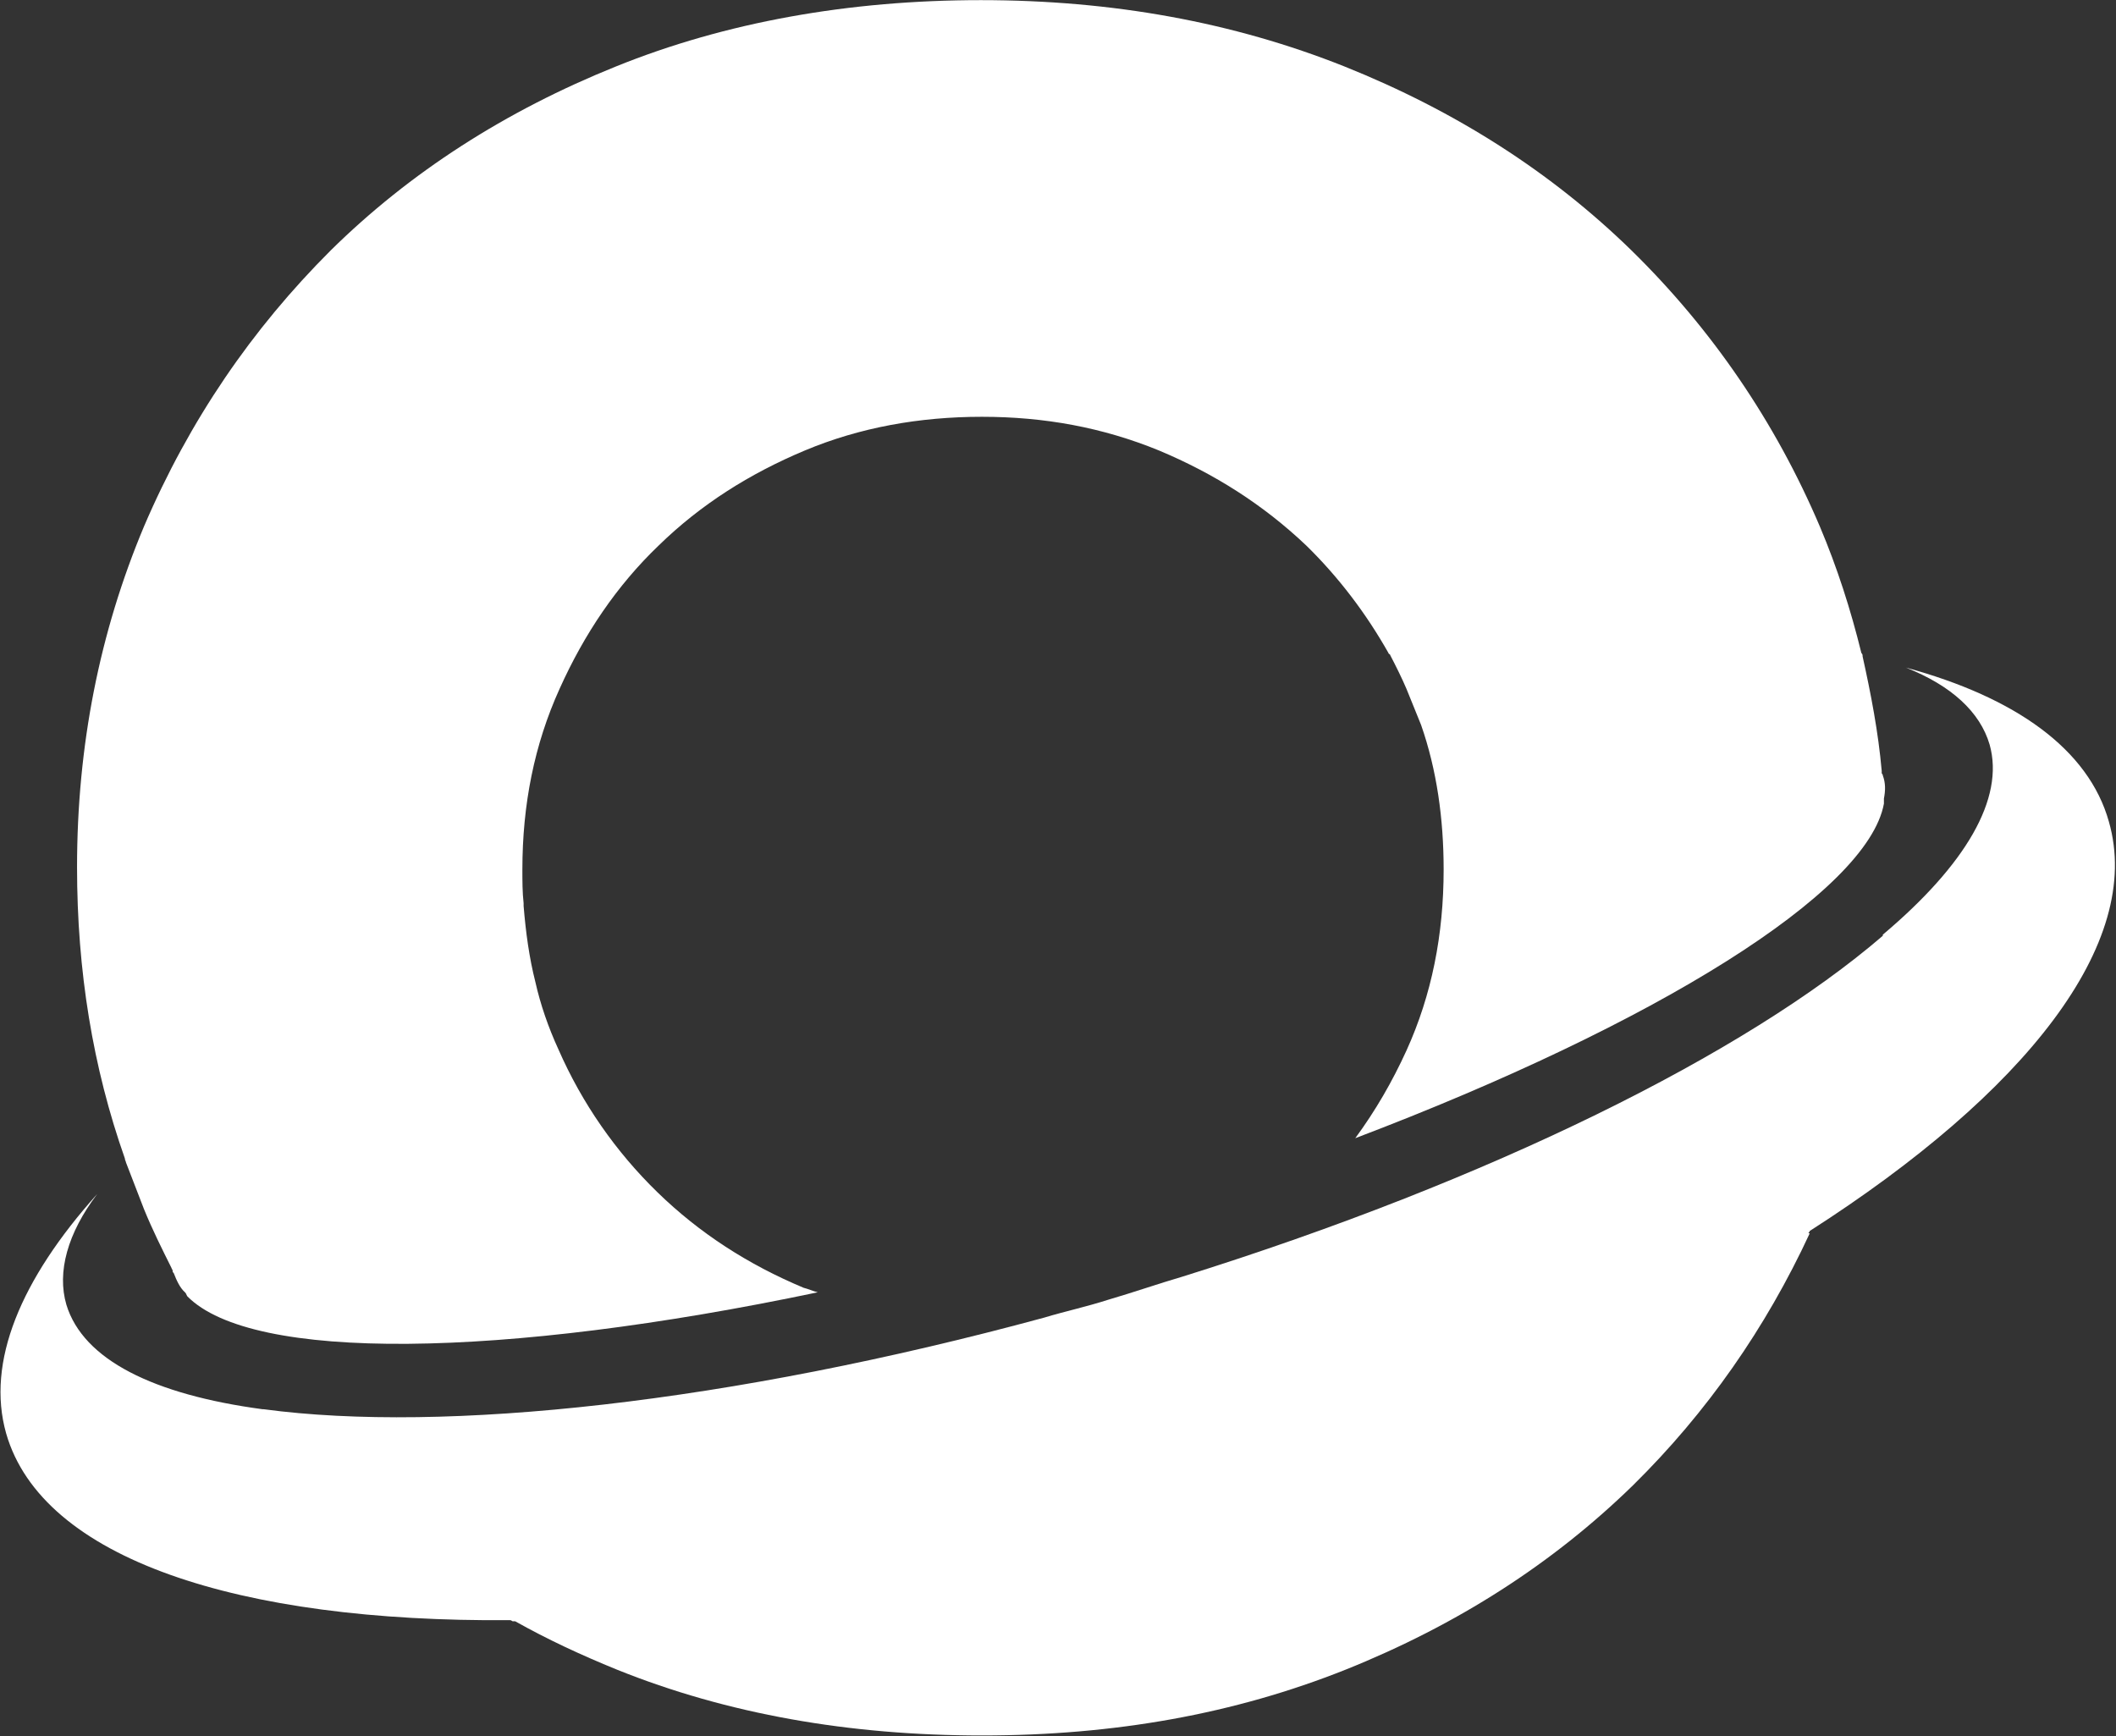
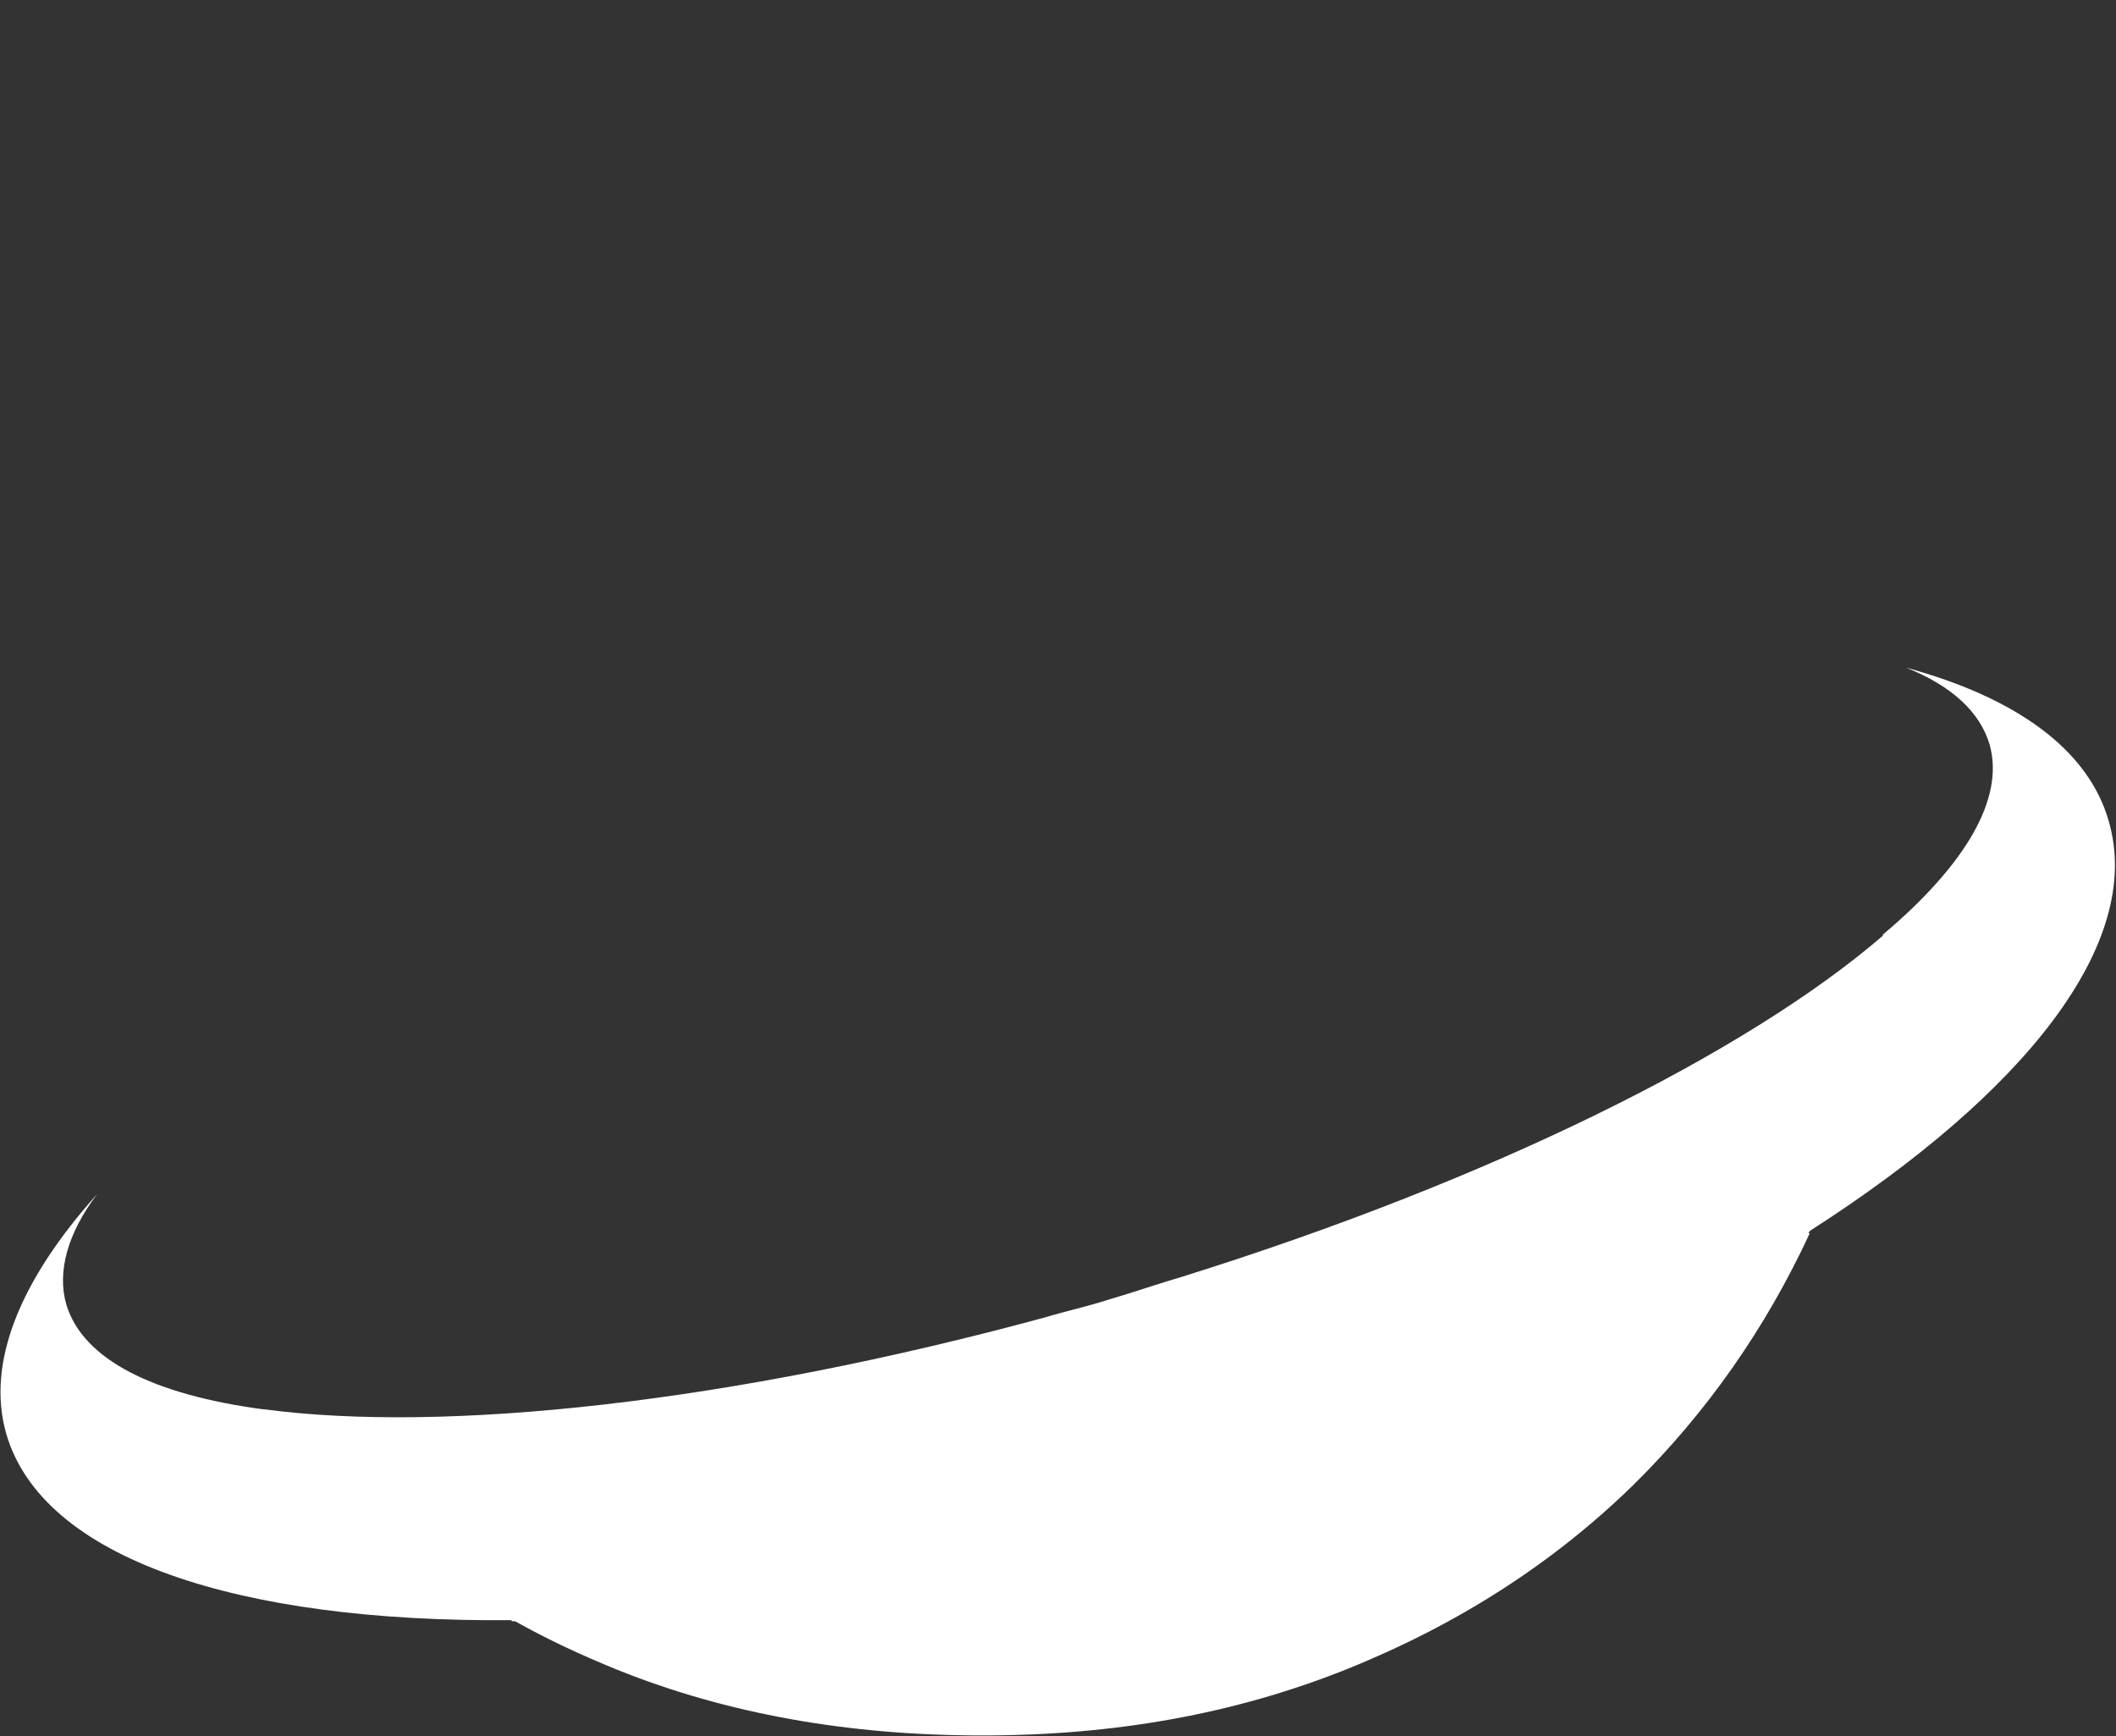
<svg xmlns="http://www.w3.org/2000/svg" xmlns:ns1="http://sodipodi.sourceforge.net/DTD/sodipodi-0.dtd" xmlns:ns2="http://www.inkscape.org/namespaces/inkscape" version="1.2" viewBox="0 0 1549 1271" width="1549" height="1271" id="svg1" ns1:docname="D77.DE.D.svg" ns2:version="1.3.2 (091e20e, 2023-11-25, custom)">
  <rect x="0" y="0" width="1549" height="1271" fill="#333333" stroke="none" />
  <defs id="defs1" />
  <ns1:namedview id="namedview1" pagecolor="#ffffff" bordercolor="#000000" borderopacity="0.25" ns2:showpageshadow="2" ns2:pageopacity="0.0" ns2:pagecheckerboard="0" ns2:deskcolor="#d1d1d1" ns2:zoom="0.43194335" ns2:cx="774.4071" ns2:cy="635.5" ns2:window-width="1366" ns2:window-height="745" ns2:window-x="-8" ns2:window-y="755" ns2:window-maximized="1" ns2:current-layer="svg1" />
  <title id="title1">D77</title>
  <style id="style1">
		.s0 { fill: #ffffff } 
	</style>
  <g id="g10" style="opacity:1">
    <path id="path9" class="s0" d="m1543.8 601.5c-14.9-53.1-68.4-91-148.6-112.8 33.3 13.2 54.3 32.5 61.3 56.4 11.1 39.5-17.7 88.1-78.2 139.1v0.8c-100.5 86.5-287.4 179.1-512.6 249.5-18.1 5.3-35.8 11.5-54.3 16.9-16.5 5.3-32.1 8.6-46.9 13.1-230.6 62.6-439.3 84.8-571.4 67.1-0.4 0-0.8 0-0.8 0-79.9-10.7-131.4-36.2-143.7-76.5-7-23.9 0.8-52.3 22.6-81.1-56 62.5-81.5 123-66.7 175.3 26.4 91.8 170 138.3 368.9 136.7 1.2 0 1.2 0.8 2 0.8h1.7c23.5 13.2 48.2 24.7 74.5 35.4 80.7 32.5 170 48.2 267.2 48.2 97.1 0 184.8-15.7 266.3-48.2q122.3-49 210.4-135c53.9-53.1 97.1-114.9 129.3-184.4h-0.9c0-0.8 0.9-0.8 0.9-1.7 158-101.2 244.5-210.7 219-299.6z" />
-     <path id="path10" class="s0" d="m1378.3 567.7q0-0.8-0.8-1.6v-1.7c-2.5-28.4-7.9-56.4-14-83.9 0-0.9 0-1.7-0.9-2.5-7.8-31.7-17.7-62.6-30.4-92.6-32.6-76.6-79.1-144.5-137.9-202.1q-87.7-85.6-210-134.6c-81.5-32.5-170-48.6-266.3-48.6-96.4 0-186.9 16.1-267.2 48.6-80.7 32.5-150.7 77.4-208.7 134.6-57.7 57.6-103.4 124.3-136.7 202.1-32.5 77.4-49 160.5-49 249.4 0 75.8 11.5 146.6 35 213.2 0 1.3 0.8 2.1 0.8 2.9q6.6 17.3 13.2 34.2c6.2 15.2 13.2 29.2 20.2 43.2 0 0.8 0.8 0.8 0.8 2.1 0 0.8 0 0.8 0.8 1.6 2.1 5.4 4.5 10.7 8.2 14 0.9 0.8 0.9 1.6 1.7 2.9 47.3 48.1 230.1 45.7 461.5-2.9-3.3-0.8-7-2.5-10.3-3.3-40.4-16.9-76.2-39.9-107.1-70-30.4-29.6-55.1-65-72.4-104.5-7.4-16.1-13.2-32.9-16.9-49.4-4.5-17.7-7-36.2-8.6-55.6v-2c-0.9-7.9-0.9-16.5-0.9-24.7 0-47.4 8.7-91.4 27.2-132.2 18.1-40.3 42-75.7 72.5-104.9 30.8-30.1 66.7-52.7 107-69.6 40.3-16.9 84-24.7 129.7-24.7 45.7 0 88.5 7.8 129.7 24.7 40.3 16.9 76.1 39.5 107.8 69.6 23.5 23 43.6 49.4 60.1 78.6 0 0.8 1.3 0.8 1.3 1.6 4.1 7.9 8.6 16.9 11.9 24.7q5.3 13.2 10.7 26.4c11.5 32.9 16.5 68.7 16.5 105.8 0 47.7-8.7 91.8-27.2 132.5-10.3 22.6-22.7 44.1-37.5 64.2 219.9-83.5 375.1-179.9 387-244.9v-3.7c1.2-6.2 1.2-11.5-0.8-16.9z" />
  </g>
</svg>